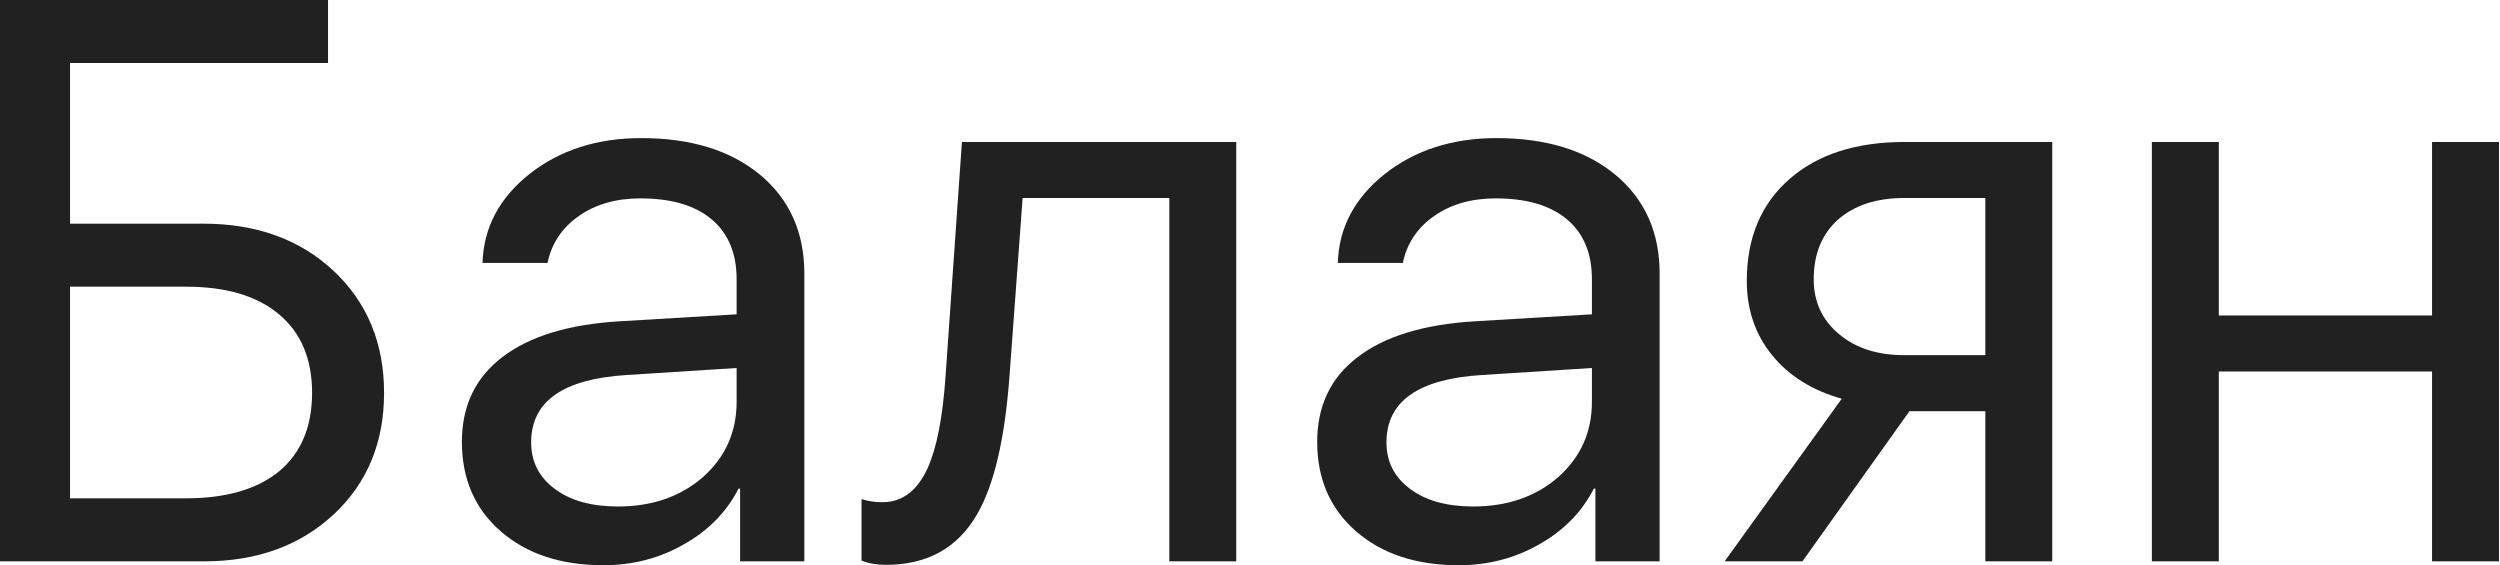
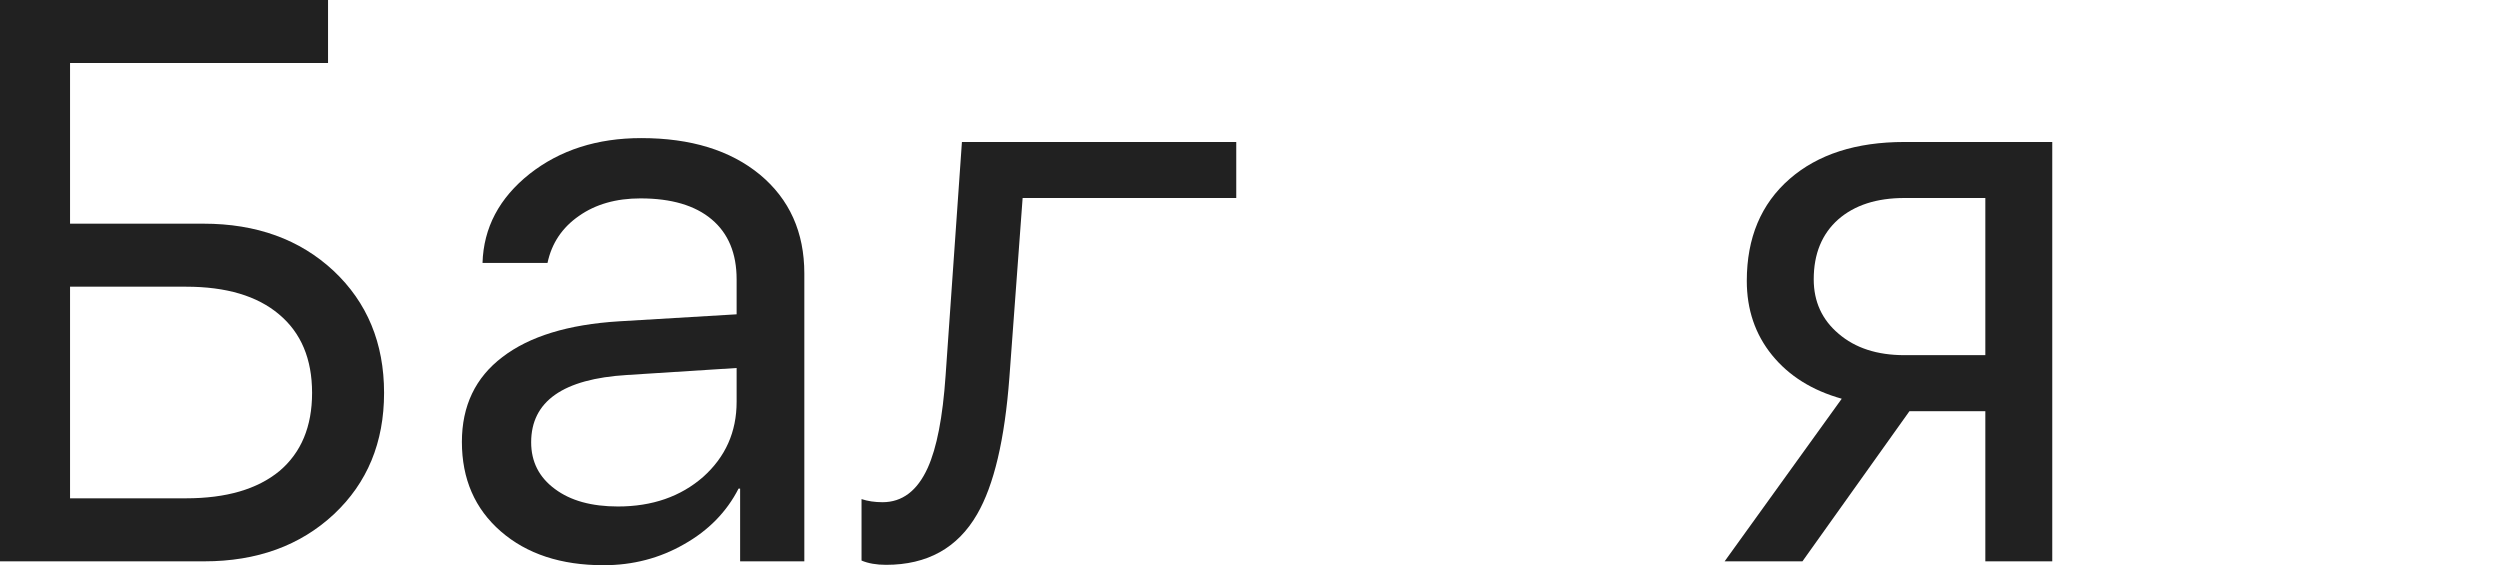
<svg xmlns="http://www.w3.org/2000/svg" width="2441" height="552" viewBox="0 0 2441 552" fill="none">
  <path d="M375.006 383.62C375.006 431.984 358.668 471.486 325.993 502.125C293.064 532.764 250.89 548.083 199.471 548.083H0V0H320.293V61.531H68.39V218.398H198.711C250.384 218.398 292.684 233.717 325.613 264.356C358.541 295.248 375.006 335.003 375.006 383.62ZM181.614 486.552C220.875 486.552 251.27 477.69 272.8 459.965C294.077 441.986 304.716 416.538 304.716 383.62C304.716 350.449 293.951 324.874 272.42 306.896C251.144 288.918 220.875 279.929 181.614 279.929H68.39V486.552H181.614Z" fill="#212121" />
  <path d="M603.352 494.528C636.787 494.528 664.523 484.906 686.56 465.662C708.344 446.164 719.236 421.729 719.236 392.356V359.312L612.091 366.149C549.78 369.947 518.625 391.85 518.625 431.858C518.625 450.849 526.35 466.042 541.801 477.436C556.999 488.831 577.516 494.528 603.352 494.528ZM589.294 551.882C547.754 551.882 514.319 540.867 488.989 518.837C463.659 496.807 450.995 467.688 450.995 431.478C450.995 396.281 464.166 368.681 490.509 348.677C516.852 328.42 554.846 316.772 604.492 313.733L719.236 306.896V272.712C719.236 247.391 711.13 227.893 694.919 214.22C678.708 200.546 655.531 193.709 625.389 193.709C601.579 193.709 581.569 199.407 565.358 210.801C548.894 222.196 538.635 237.515 534.582 256.76H471.132C472.145 222.323 487.469 193.329 517.105 169.78C546.741 146.485 583.089 134.837 626.149 134.837C674.529 134.837 713.156 146.738 742.032 170.54C770.908 194.596 785.346 226.754 785.346 267.015V548.083H722.655V477.057H721.135C709.484 499.846 691.753 517.951 667.943 531.371C644.133 545.045 617.917 551.882 589.294 551.882Z" fill="#212121" />
-   <path d="M985.577 368.427C981.018 429.199 970.506 473.765 954.041 502.125C935.044 535.043 905.408 551.502 865.134 551.502C855.762 551.502 847.784 550.109 841.198 547.324V487.312C847.277 489.337 854.116 490.35 861.715 490.35C880.965 490.35 895.657 479.209 905.788 456.926C914.654 437.428 920.48 407.423 923.266 366.908L939.224 138.635H1207.08V548.083H1141.73V193.329H998.495L985.577 368.427Z" fill="#212121" />
-   <path d="M1438.47 494.528C1471.91 494.528 1499.64 484.906 1521.68 465.662C1543.46 446.164 1554.35 421.729 1554.35 392.356V359.312L1447.21 366.149C1384.9 369.947 1353.74 391.85 1353.74 431.858C1353.74 450.849 1361.47 466.042 1376.92 477.436C1392.12 488.831 1412.63 494.528 1438.47 494.528ZM1424.41 551.882C1382.87 551.882 1349.44 540.867 1324.11 518.837C1298.78 496.807 1286.11 467.688 1286.11 431.478C1286.11 396.281 1299.28 368.681 1325.63 348.677C1351.97 328.42 1389.96 316.772 1439.61 313.733L1554.35 306.896V272.712C1554.35 247.391 1546.25 227.893 1530.04 214.22C1513.83 200.546 1490.65 193.709 1460.51 193.709C1436.7 193.709 1416.69 199.407 1400.48 210.801C1384.01 222.196 1373.75 237.515 1369.7 256.76H1306.25C1307.26 222.323 1322.59 193.329 1352.22 169.78C1381.86 146.485 1418.21 134.837 1461.27 134.837C1509.65 134.837 1548.28 146.738 1577.15 170.54C1606.03 194.596 1620.46 226.754 1620.46 267.015V548.083H1557.77V477.057H1556.25C1544.6 499.846 1526.87 517.951 1503.06 531.371C1479.25 545.045 1453.04 551.882 1424.41 551.882Z" fill="#212121" />
+   <path d="M985.577 368.427C981.018 429.199 970.506 473.765 954.041 502.125C935.044 535.043 905.408 551.502 865.134 551.502C855.762 551.502 847.784 550.109 841.198 547.324V487.312C847.277 489.337 854.116 490.35 861.715 490.35C880.965 490.35 895.657 479.209 905.788 456.926C914.654 437.428 920.48 407.423 923.266 366.908L939.224 138.635H1207.08V548.083V193.329H998.495L985.577 368.427Z" fill="#212121" />
  <path d="M1938.48 346.778V193.329H1859.45C1832.35 193.329 1810.82 200.293 1794.86 214.22C1778.9 228.4 1770.92 247.897 1770.92 272.712C1770.92 294.489 1779.03 312.214 1795.24 325.887C1811.45 339.814 1832.85 346.778 1859.45 346.778H1938.48ZM1938.48 401.472H1864.39L1759.9 548.083H1683.92L1798.28 389.318C1769.4 381.215 1746.73 367.035 1730.27 346.778C1713.8 326.52 1705.57 302.338 1705.57 274.232C1705.57 232.198 1719.5 199.027 1747.37 174.718C1774.98 150.663 1812.34 138.635 1859.45 138.635H2003.83V548.083H1938.48V401.472Z" fill="#212121" />
-   <path d="M2374.66 362.73H2166.45V548.083H2101.09V138.635H2166.45V308.036H2374.66V138.635H2440.01V548.083H2374.66V362.73Z" fill="#212121" />
</svg>